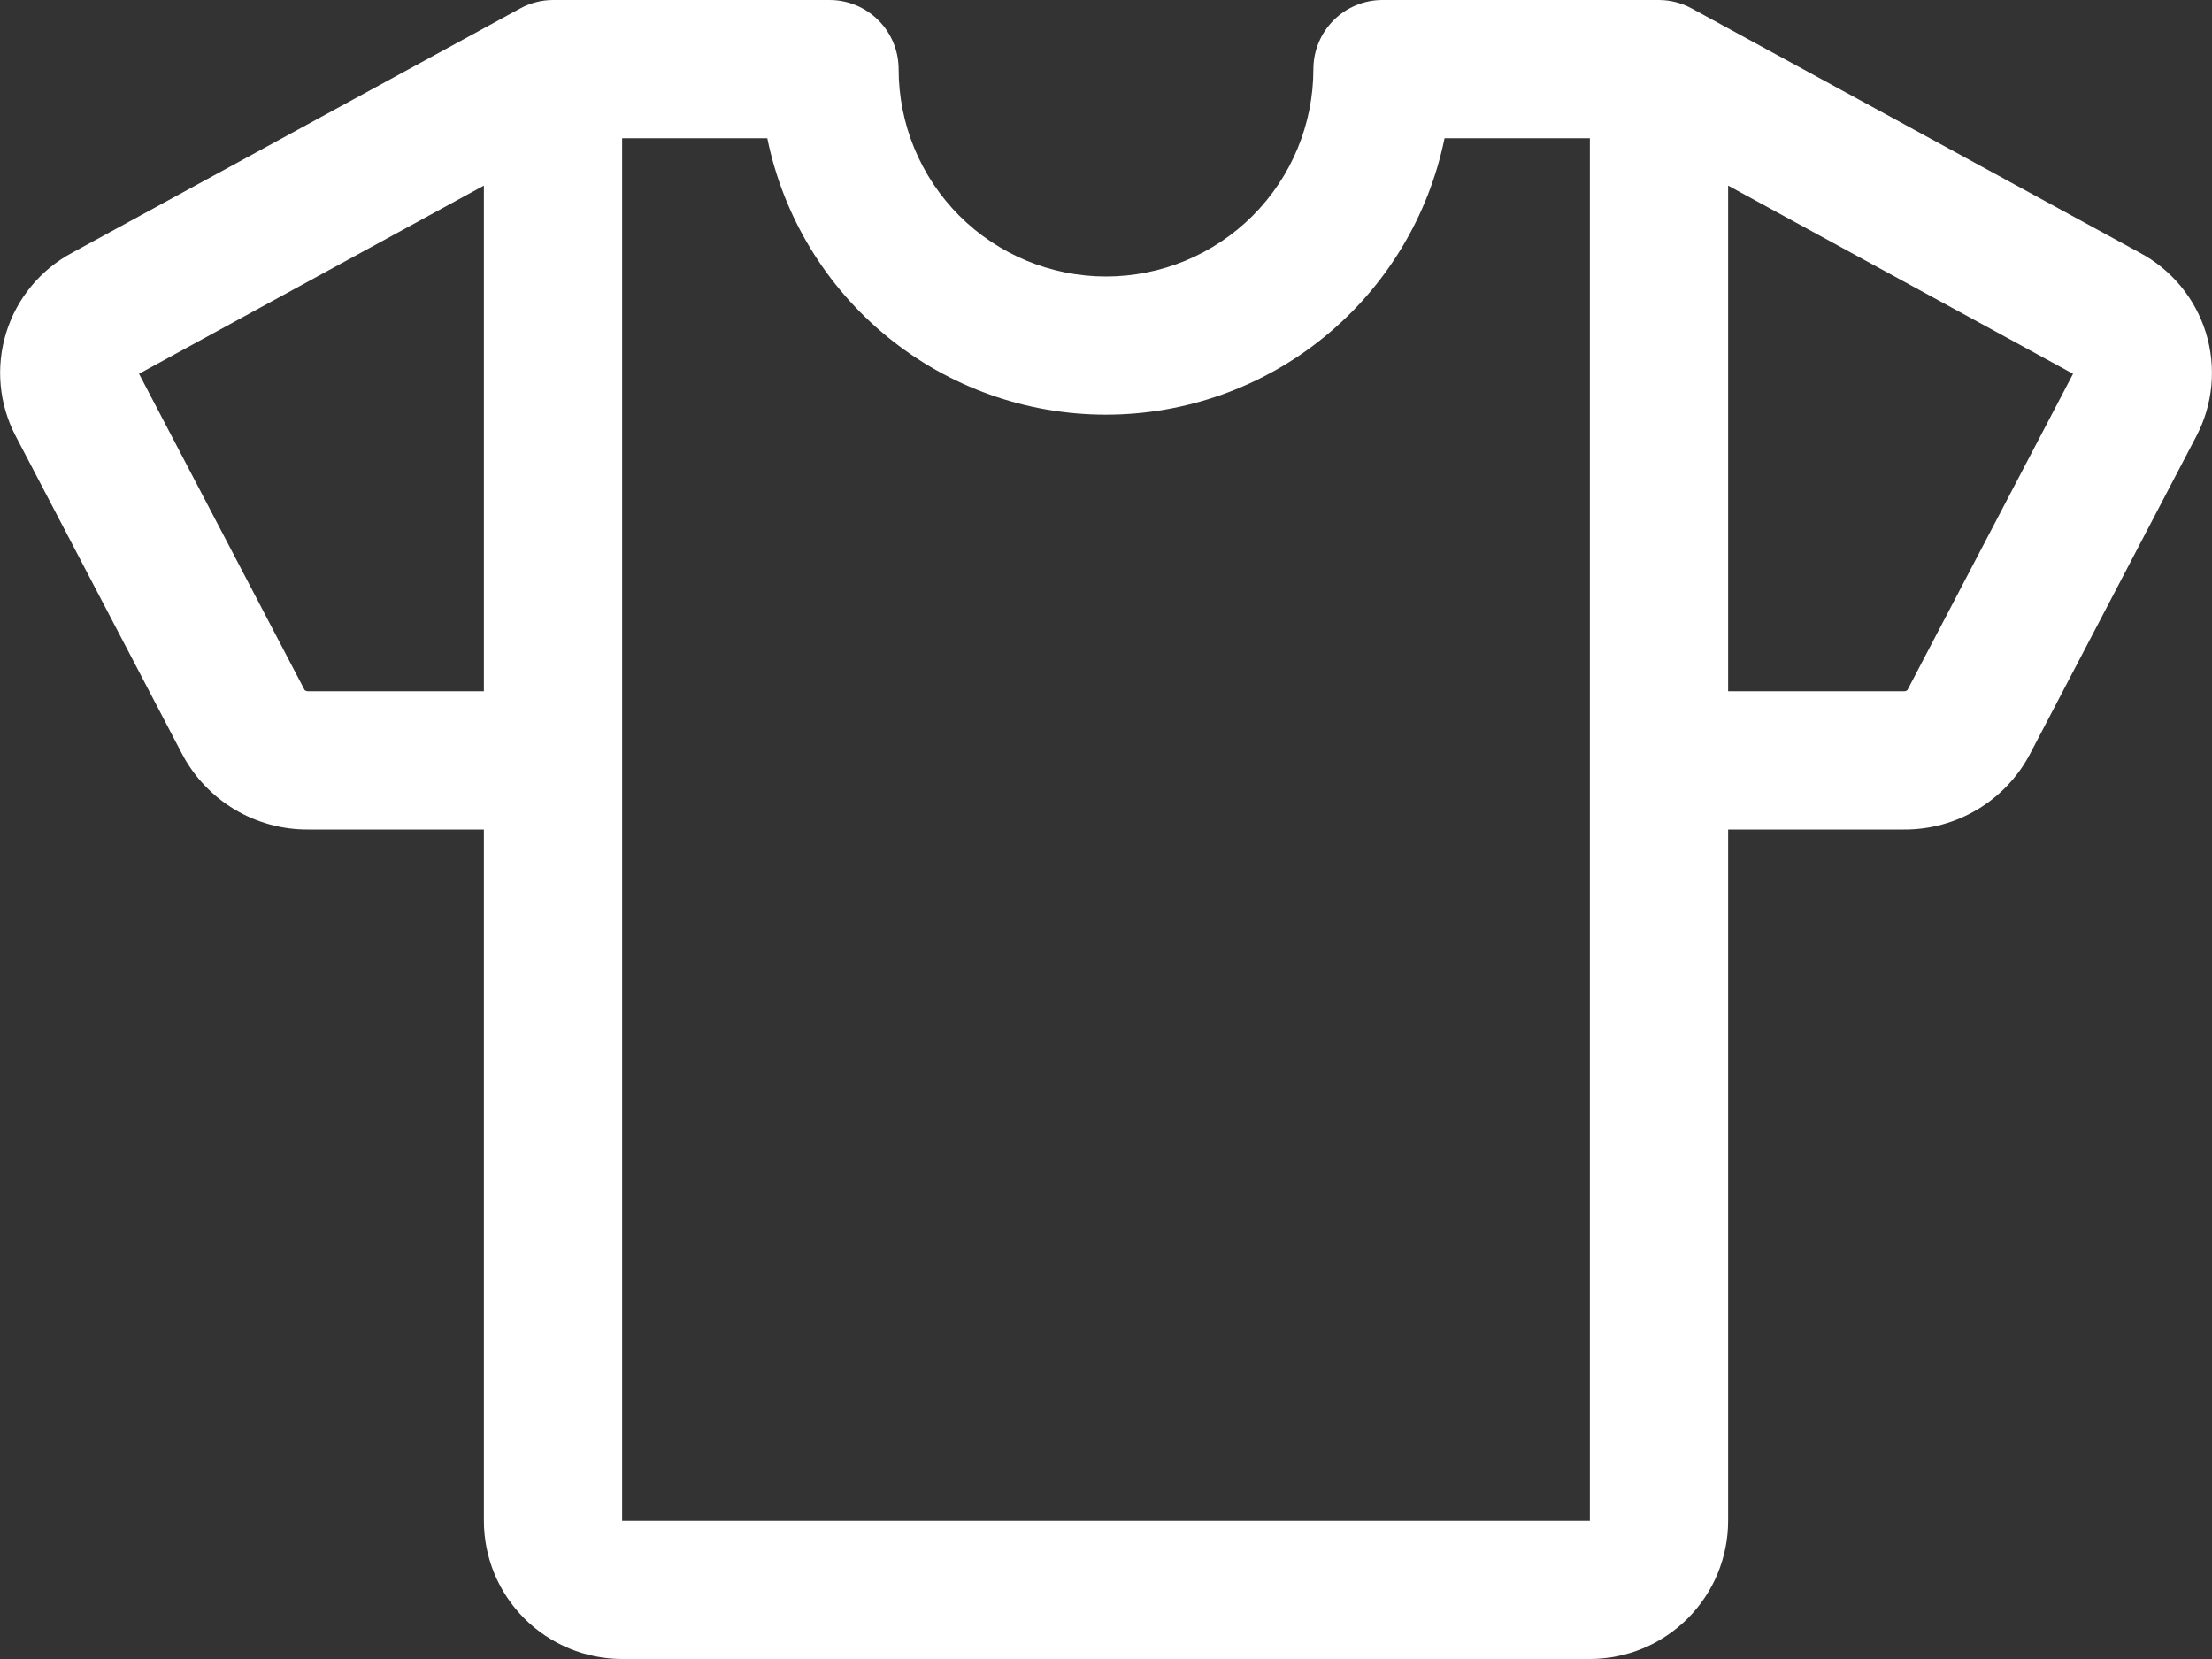
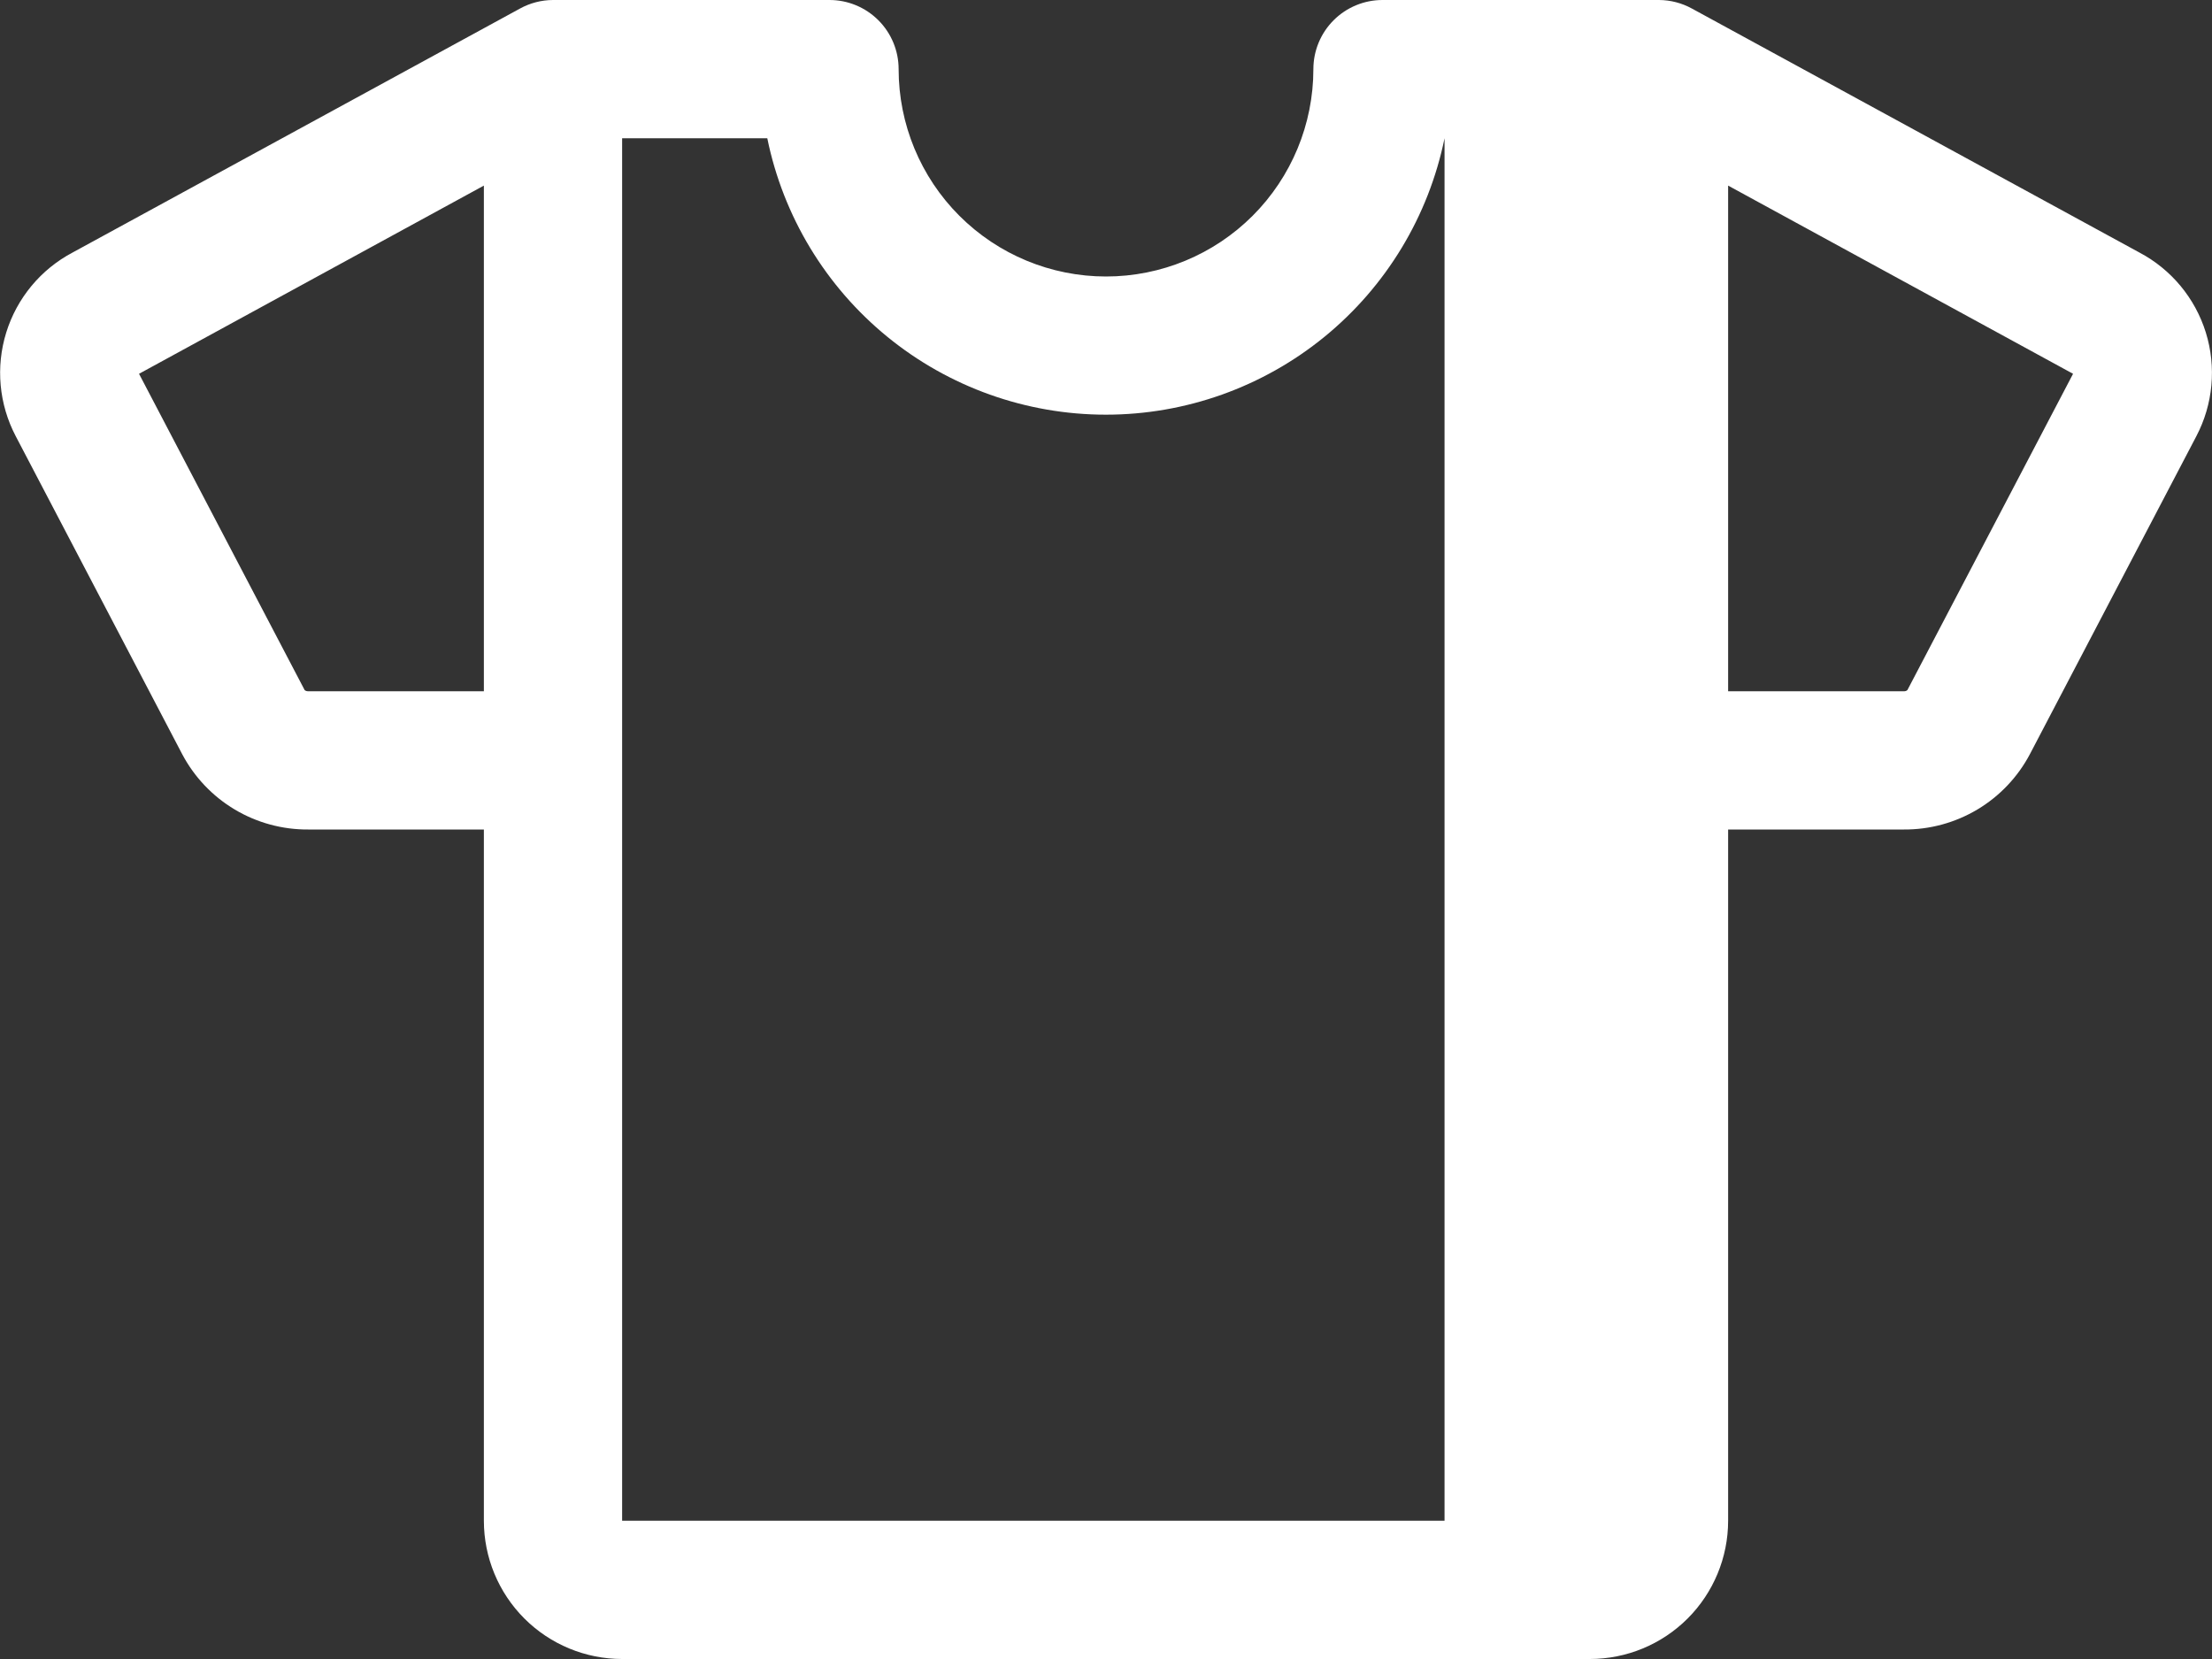
<svg xmlns="http://www.w3.org/2000/svg" width="256" height="192" viewBox="0 0 256 192" fill="none">
  <rect x="0" y="0" width="256" height="192" fill="#333333" stroke="none" />
-   <path d="M247.59 29.22L195.83 1C194.657 0.351 193.34 0.007 192 0H160C157.878 0 155.843 0.843 154.343 2.343C152.843 3.843 152 5.878 152 8C152 14.365 149.471 20.47 144.971 24.971C140.47 29.471 134.365 32 128 32C121.635 32 115.53 29.471 111.029 24.971C106.529 20.47 104 14.365 104 8C104 5.878 103.157 3.843 101.657 2.343C100.157 0.843 98.122 0 96 0H64C62.656 0.006 61.336 0.349 60.16 1L8.41 29.22C4.721 31.169 1.956 34.502 0.72 38.488C-0.515 42.473 -0.12 46.786 1.82 50.48L21.09 87.29C22.491 89.936 24.591 92.148 27.162 93.684C29.733 95.219 32.675 96.021 35.67 96H56V176C56 180.243 57.686 184.313 60.686 187.314C63.687 190.314 67.757 192 72 192H184C188.243 192 192.313 190.314 195.314 187.314C198.314 184.313 200 180.243 200 176V96H220.34C223.334 96.021 226.277 95.219 228.848 93.684C231.419 92.148 233.519 89.936 234.92 87.29L254.19 50.48C256.129 46.785 256.523 42.471 255.286 38.485C254.048 34.5 251.281 31.168 247.59 29.22ZM35.67 80C35.522 80.007 35.377 79.961 35.26 79.87L16.09 43.26L56 21.48V80H35.67ZM184 176H72V16H88.8C90.646 25.032 95.554 33.148 102.695 38.978C109.836 44.807 118.772 47.991 127.99 47.991C137.208 47.991 146.144 44.807 153.285 38.978C160.426 33.148 165.334 25.032 167.18 16H184V176ZM220.75 79.86C220.695 79.91 220.63 79.948 220.559 79.972C220.489 79.996 220.414 80.006 220.34 80H200V21.48L239.92 43.26L220.75 79.86Z" fill="white" />
+   <path d="M247.59 29.22L195.83 1C194.657 0.351 193.34 0.007 192 0H160C157.878 0 155.843 0.843 154.343 2.343C152.843 3.843 152 5.878 152 8C152 14.365 149.471 20.47 144.971 24.971C140.47 29.471 134.365 32 128 32C121.635 32 115.53 29.471 111.029 24.971C106.529 20.47 104 14.365 104 8C104 5.878 103.157 3.843 101.657 2.343C100.157 0.843 98.122 0 96 0H64C62.656 0.006 61.336 0.349 60.16 1L8.41 29.22C4.721 31.169 1.956 34.502 0.72 38.488C-0.515 42.473 -0.12 46.786 1.82 50.48L21.09 87.29C22.491 89.936 24.591 92.148 27.162 93.684C29.733 95.219 32.675 96.021 35.67 96H56V176C56 180.243 57.686 184.313 60.686 187.314C63.687 190.314 67.757 192 72 192H184C188.243 192 192.313 190.314 195.314 187.314C198.314 184.313 200 180.243 200 176V96H220.34C223.334 96.021 226.277 95.219 228.848 93.684C231.419 92.148 233.519 89.936 234.92 87.29L254.19 50.48C256.129 46.785 256.523 42.471 255.286 38.485C254.048 34.5 251.281 31.168 247.59 29.22ZM35.67 80C35.522 80.007 35.377 79.961 35.26 79.87L16.09 43.26L56 21.48V80H35.67ZM184 176H72V16H88.8C90.646 25.032 95.554 33.148 102.695 38.978C109.836 44.807 118.772 47.991 127.99 47.991C137.208 47.991 146.144 44.807 153.285 38.978C160.426 33.148 165.334 25.032 167.18 16V176ZM220.75 79.86C220.695 79.91 220.63 79.948 220.559 79.972C220.489 79.996 220.414 80.006 220.34 80H200V21.48L239.92 43.26L220.75 79.86Z" fill="white" />
</svg>